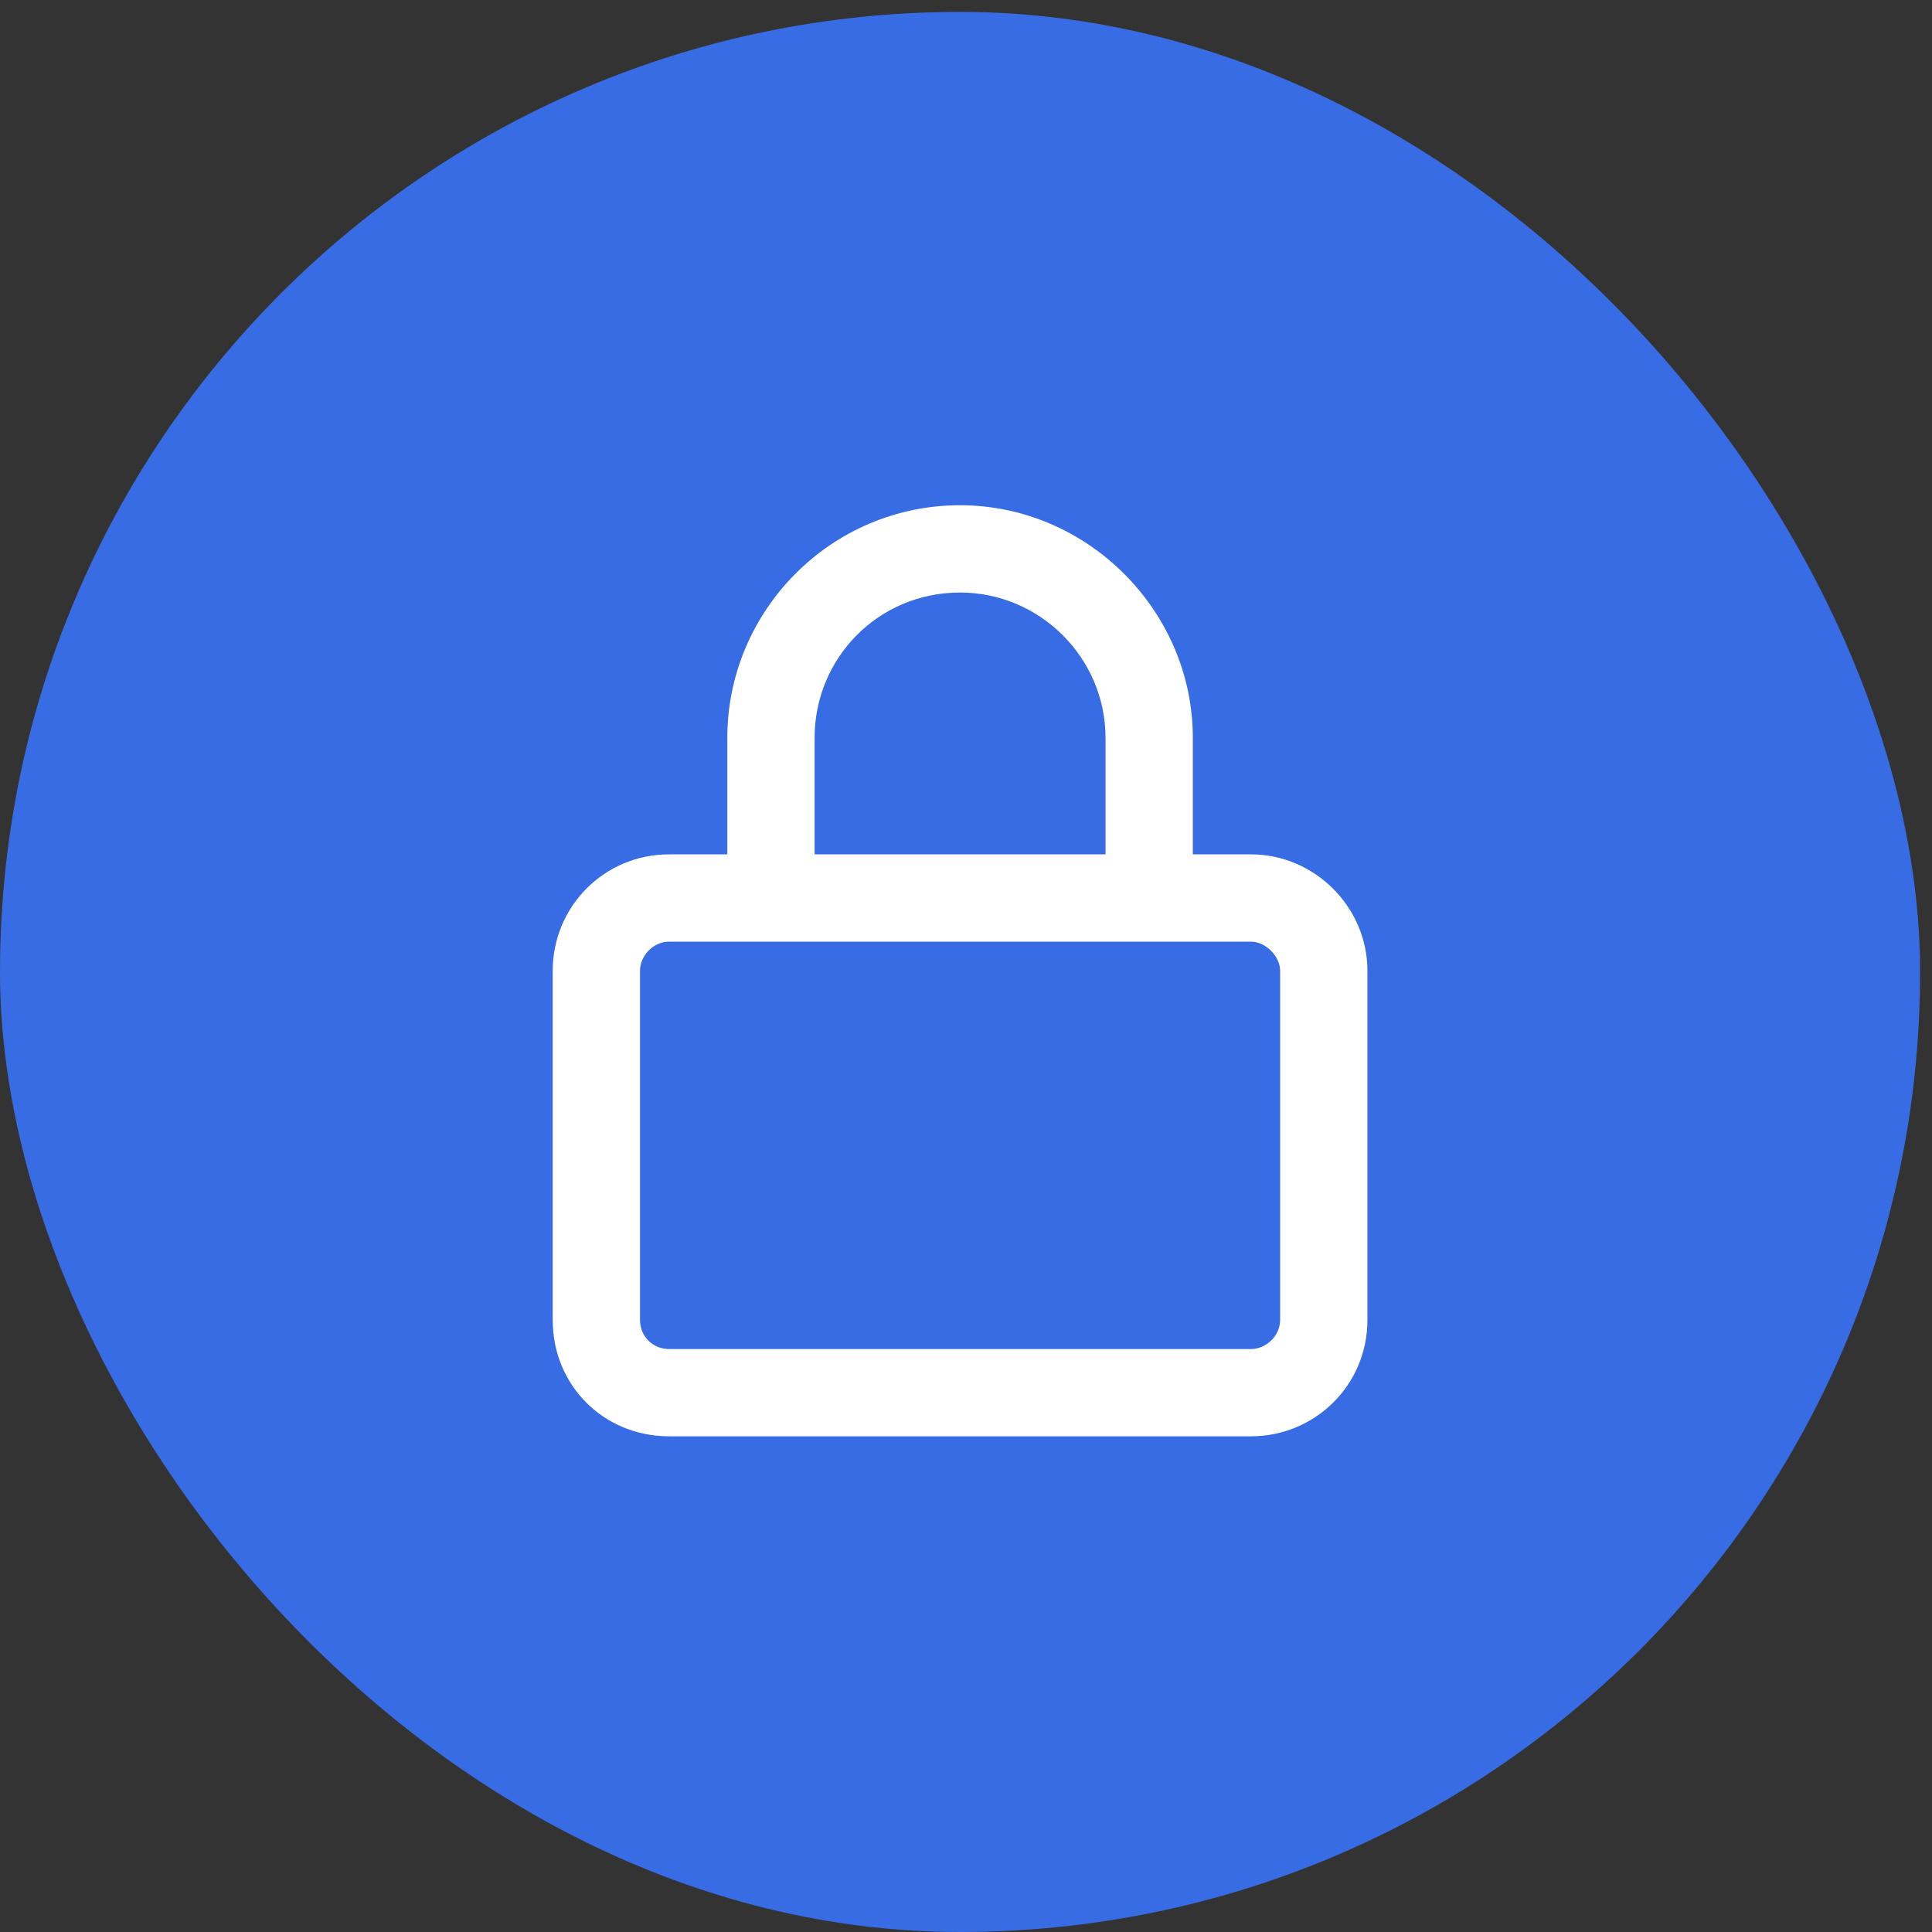
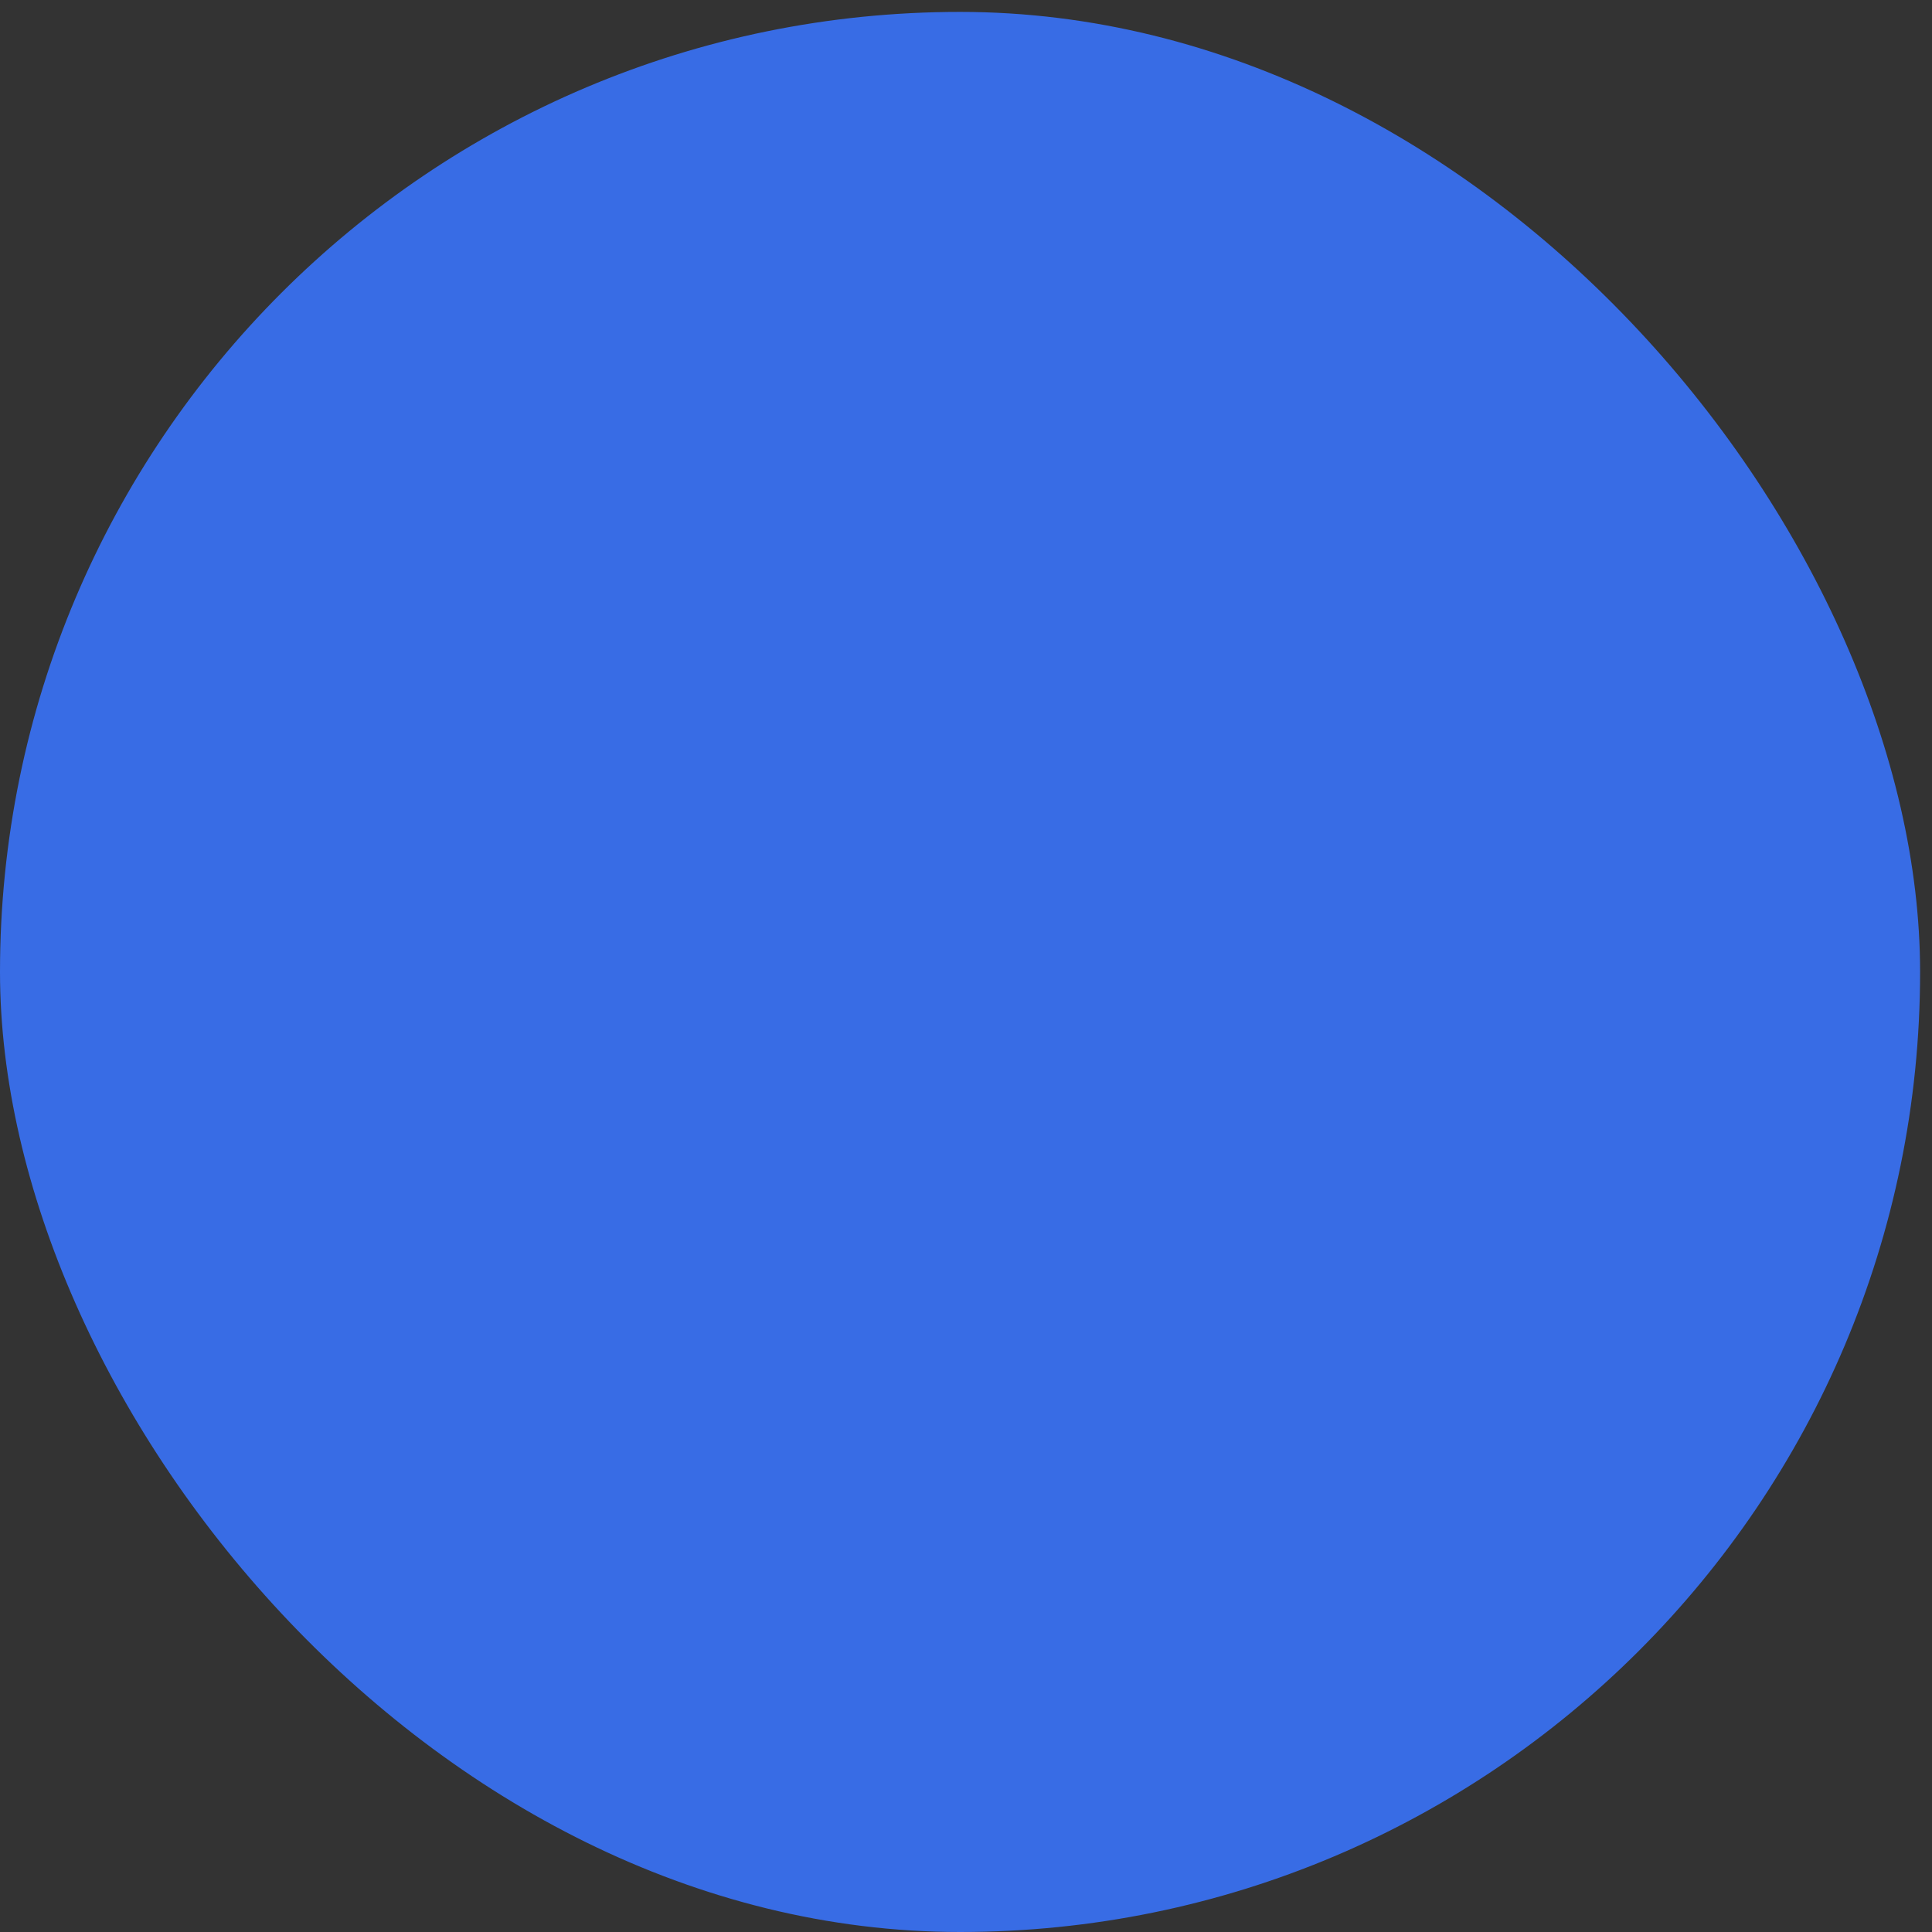
<svg xmlns="http://www.w3.org/2000/svg" width="49" height="49" viewBox="0 0 49 49" fill="none">
  <rect x="0" y="0" width="49" height="49" fill="#333333" stroke="none" />
  <rect y="0.302" width="48.698" height="48.698" rx="24.349" fill="#386CE5" />
-   <path d="M20.66 18.717V21.669H28.039V18.717C28.039 16.688 26.379 15.028 24.349 15.028C22.274 15.028 20.66 16.688 20.66 18.717ZM18.446 21.669V18.717C18.446 15.489 21.075 12.814 24.349 12.814C27.578 12.814 30.253 15.489 30.253 18.717V21.669H31.729C33.343 21.669 34.681 23.007 34.681 24.621V33.477C34.681 35.137 33.343 36.428 31.729 36.428H16.97C15.309 36.428 14.018 35.137 14.018 33.477V24.621C14.018 23.007 15.309 21.669 16.97 21.669H18.446ZM16.232 24.621V33.477C16.232 33.892 16.555 34.215 16.97 34.215H31.729C32.098 34.215 32.467 33.892 32.467 33.477V24.621C32.467 24.252 32.098 23.883 31.729 23.883H16.97C16.555 23.883 16.232 24.252 16.232 24.621Z" fill="white" />
</svg>